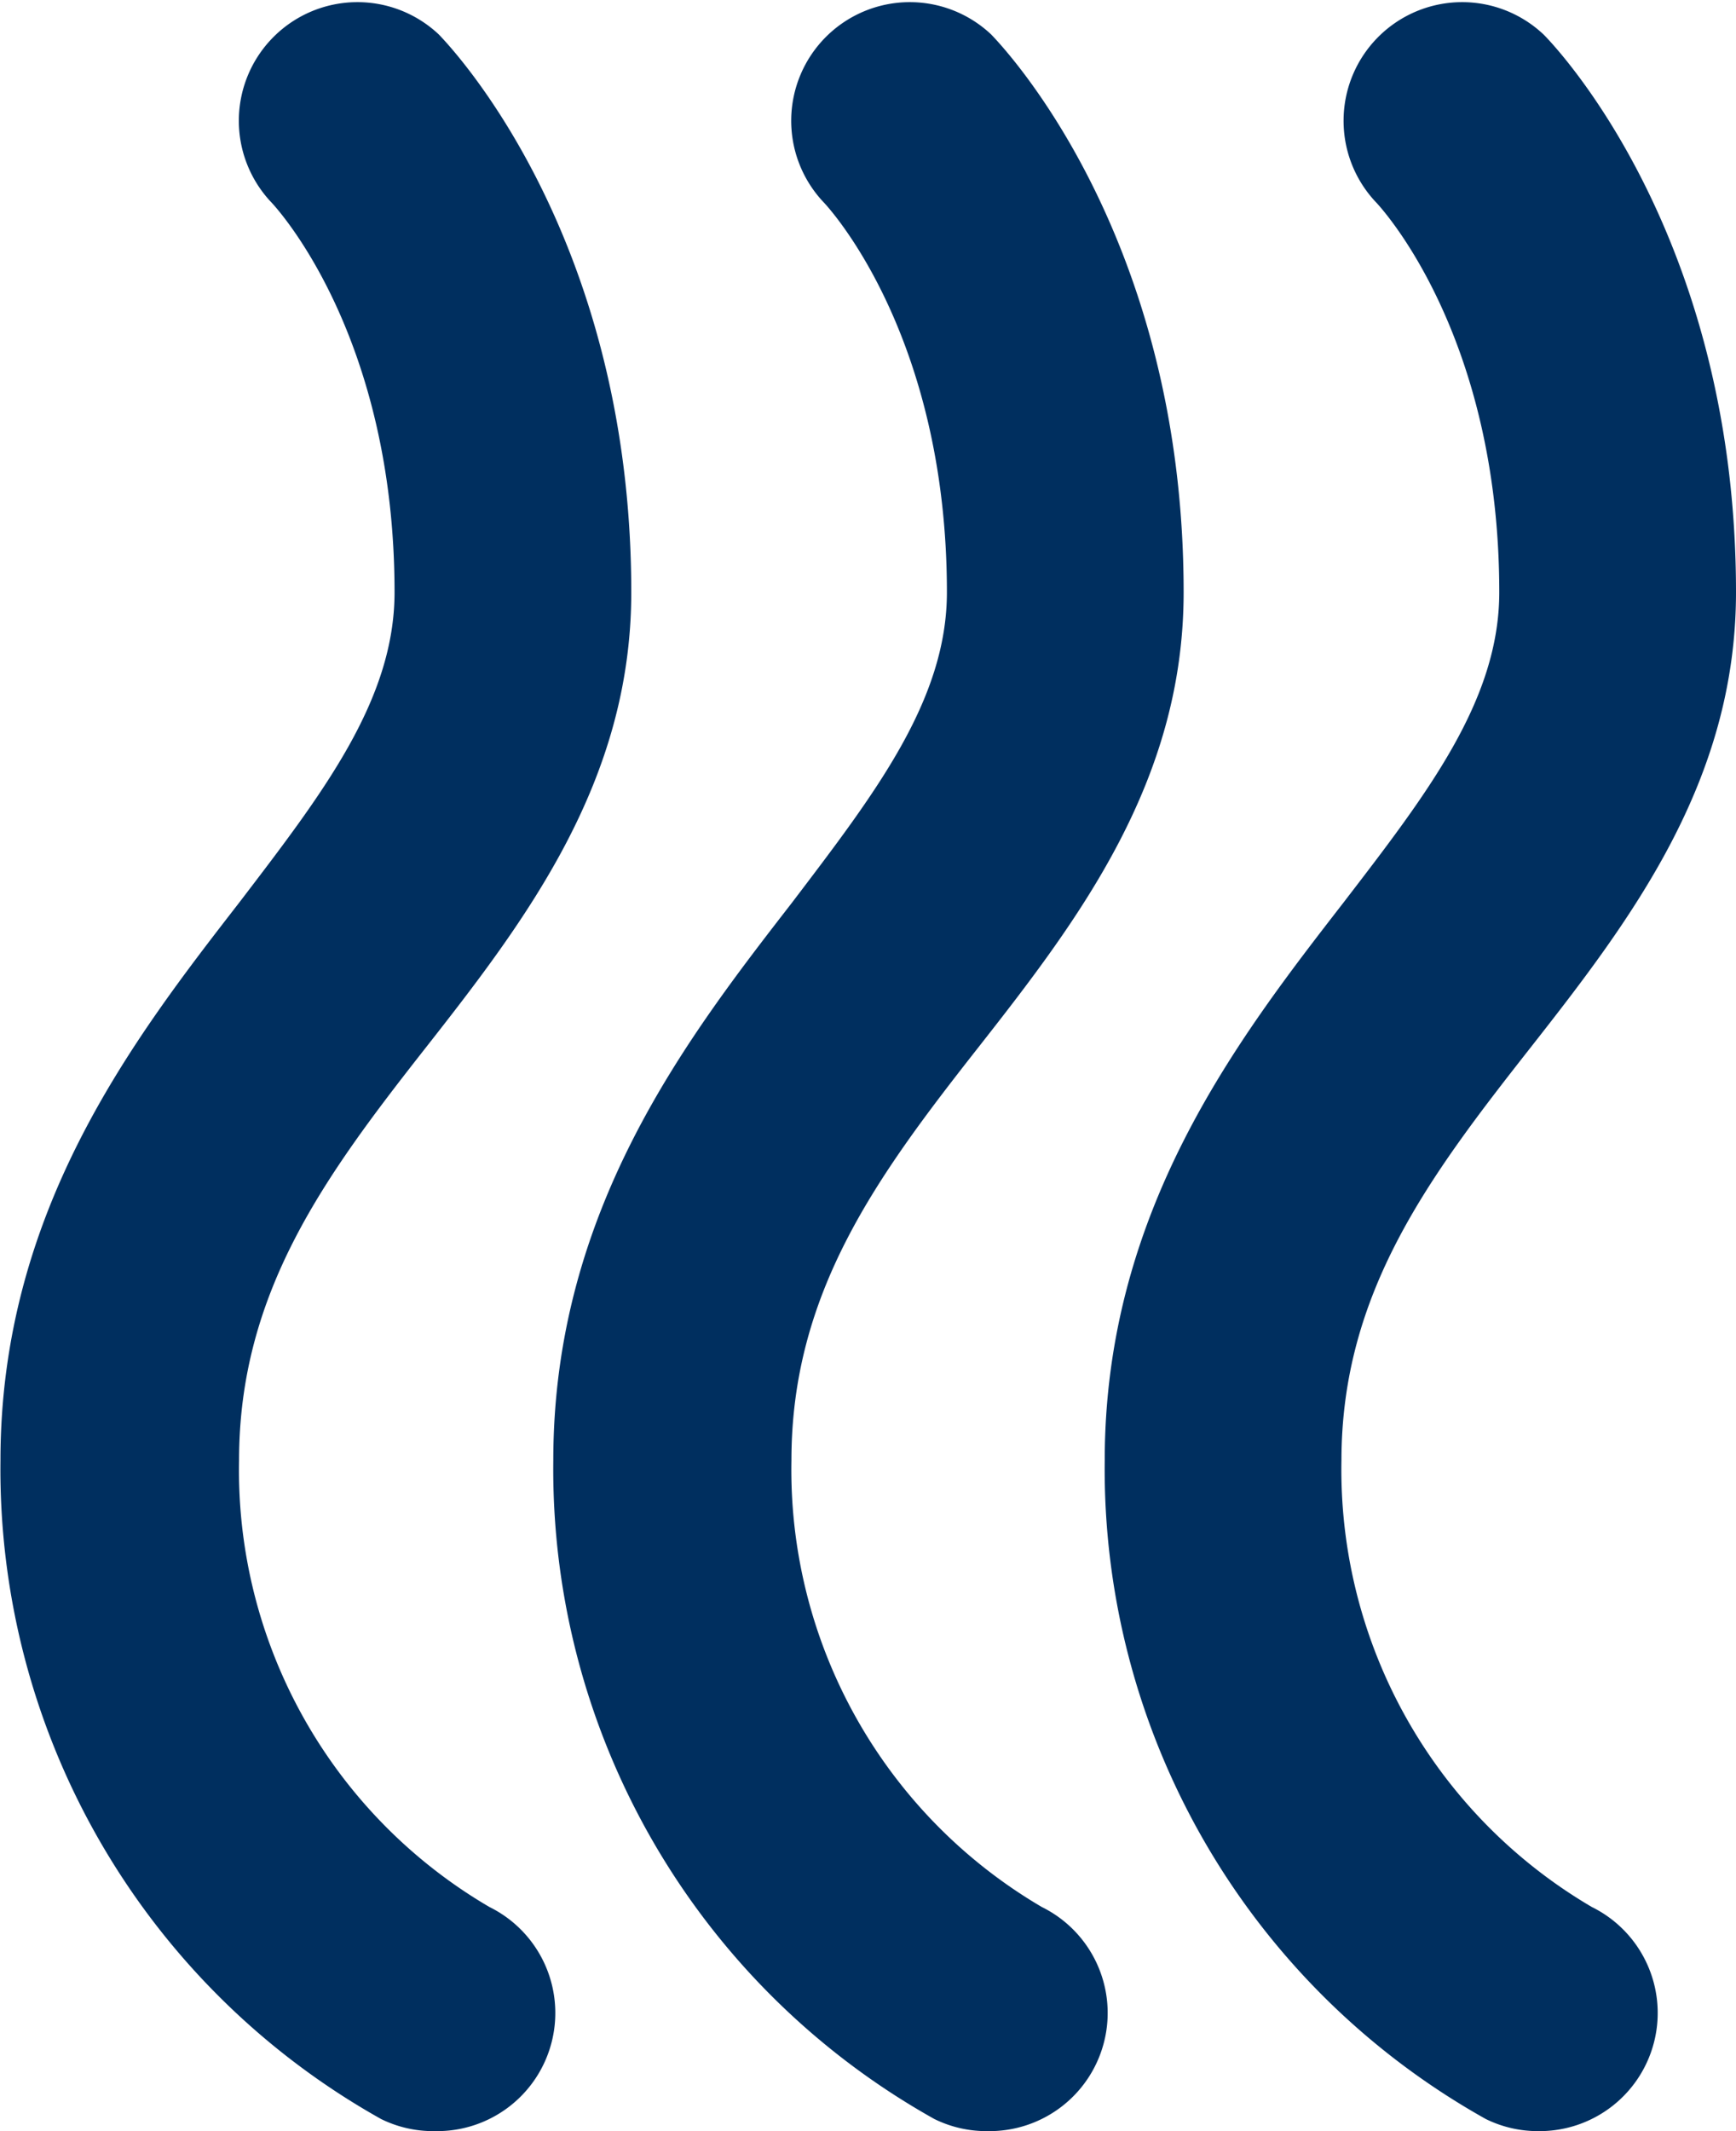
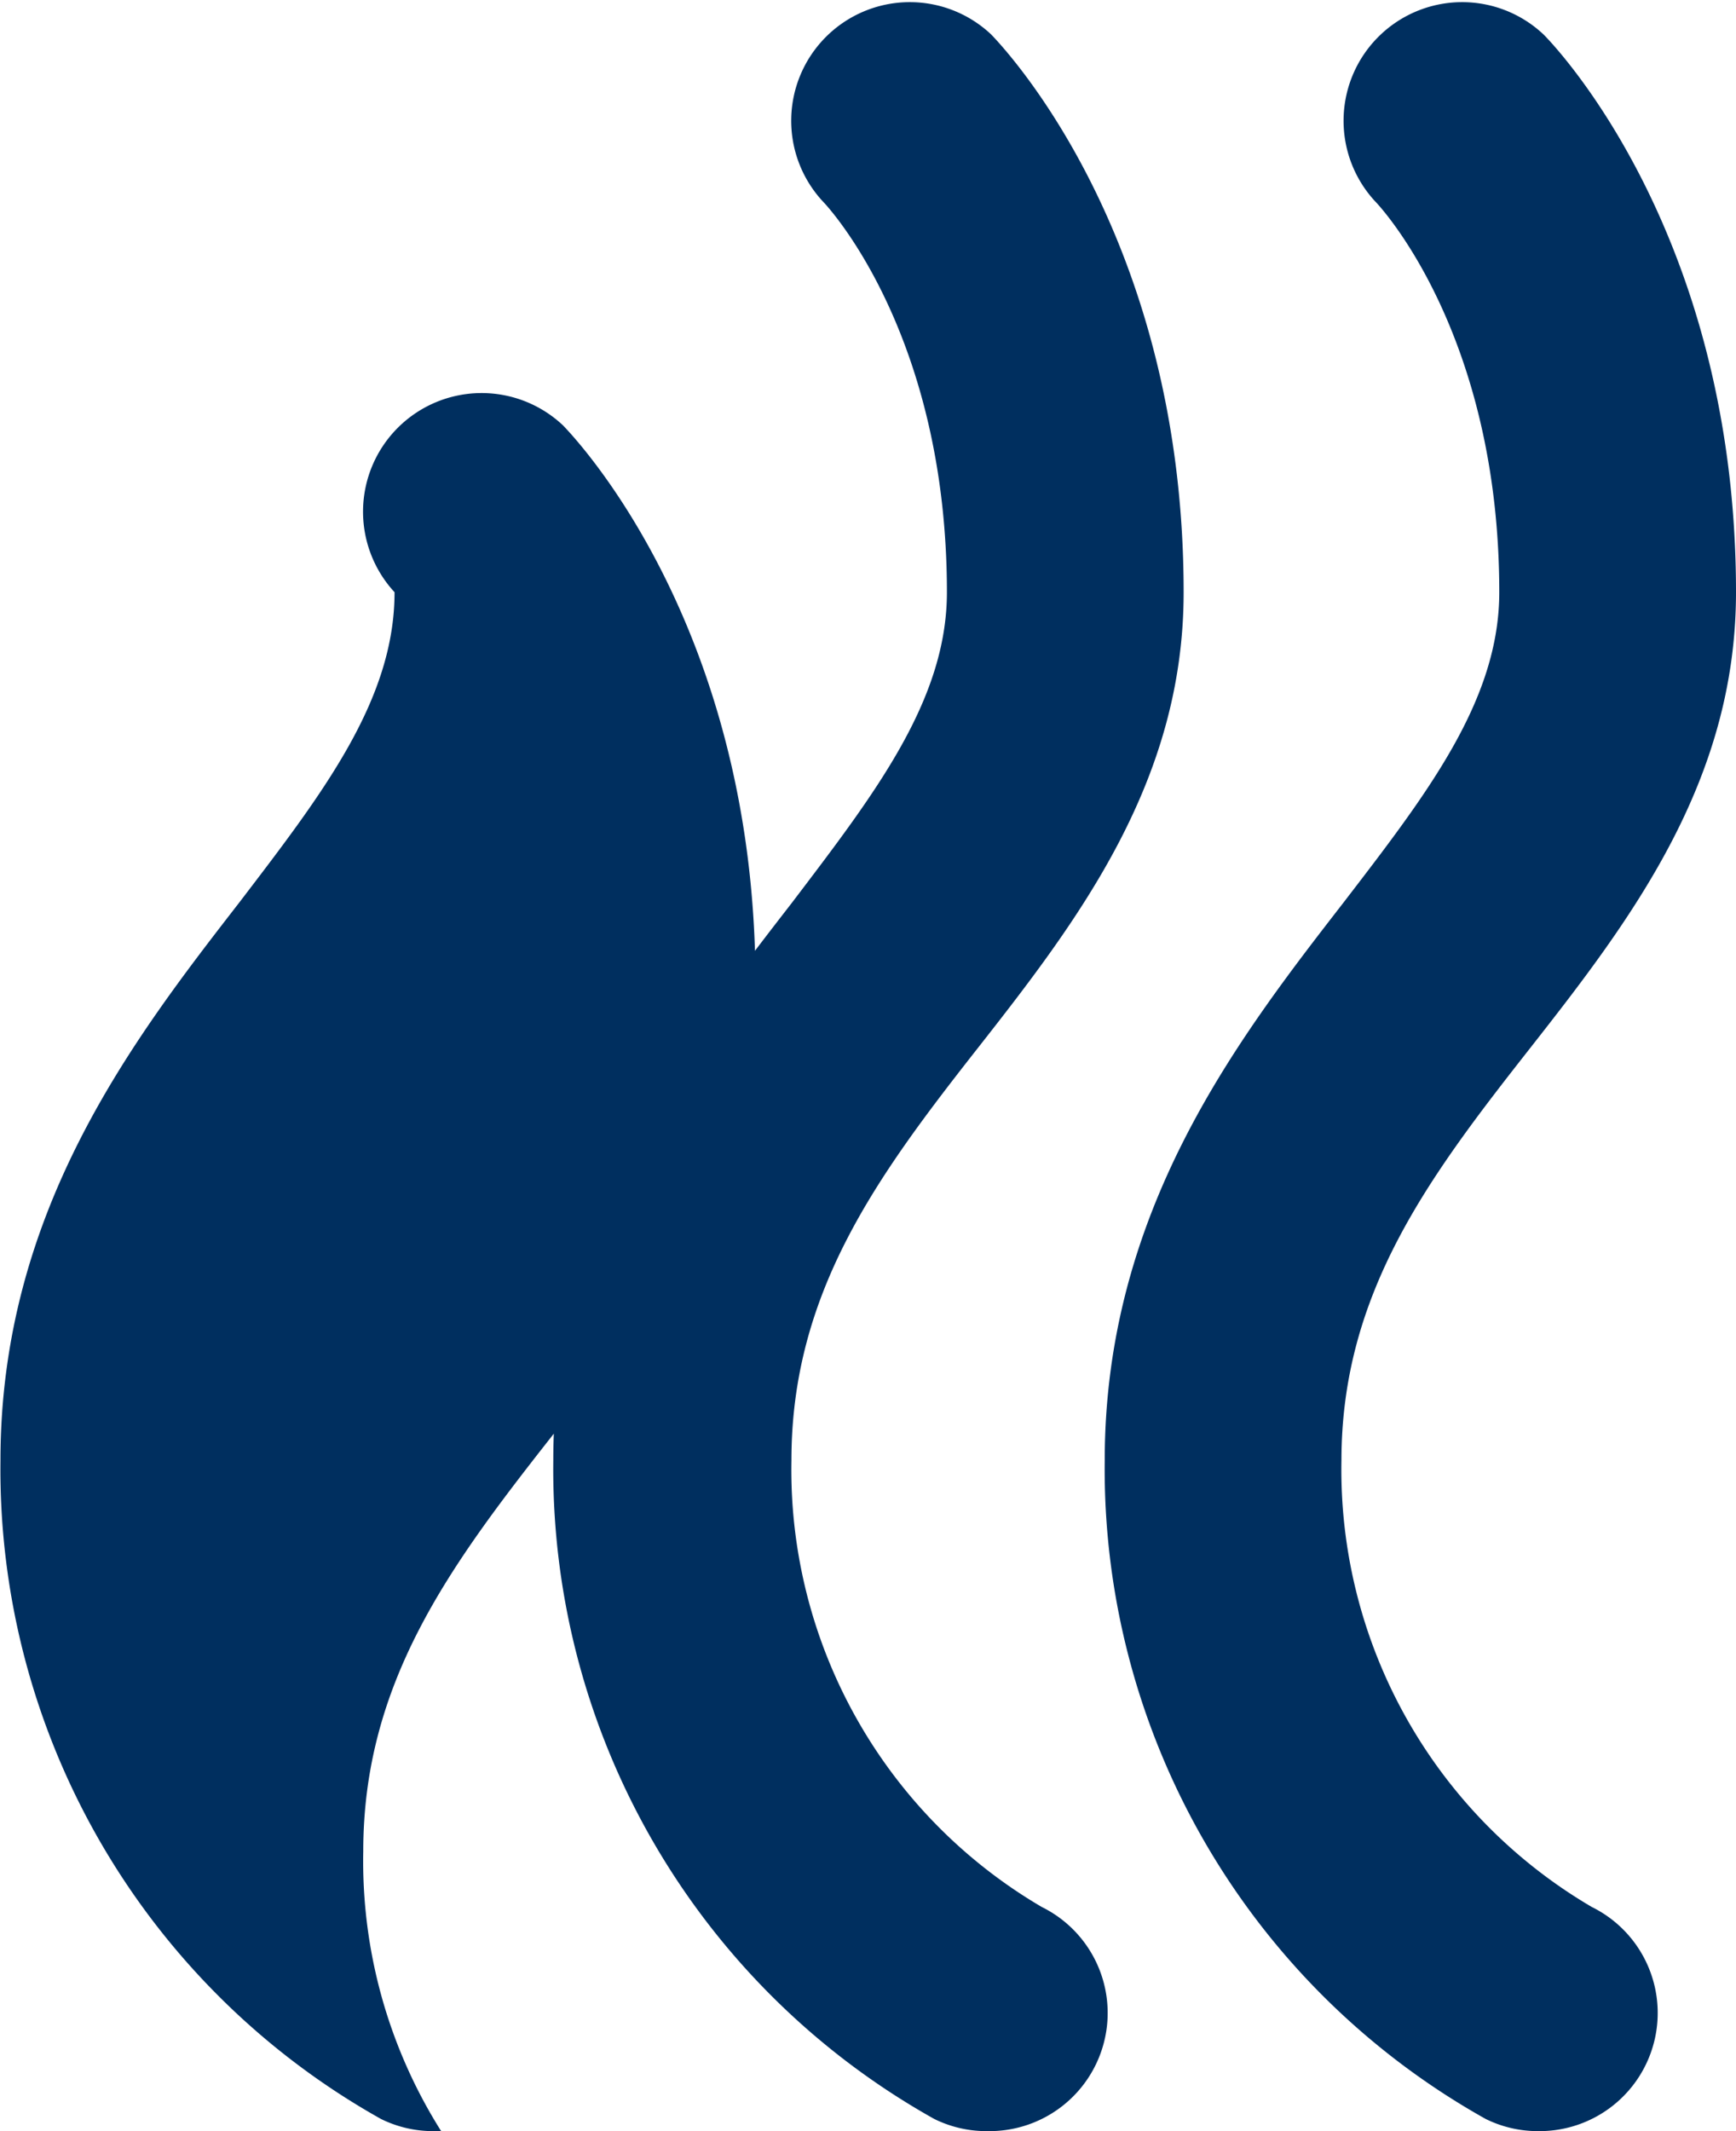
<svg xmlns="http://www.w3.org/2000/svg" id="Layer_1" data-name="Layer 1" viewBox="0 0 37.18 45.63">
  <defs>
    <style>.cls-1{fill:#002f5f;}</style>
  </defs>
  <title>Damp</title>
  <g id="Shape">
-     <path id="path-1" class="cls-1" d="M36.28,60.63a2.52,2.52,0,0,1-1.13-.26A15.94,15.94,0,0,1,27,46.27c0-5.33,2.83-9,5.11-11.94C33.89,32,35.44,30,35.44,27.68c0-5.48-2.51-8.22-2.66-8.37a2.54,2.54,0,0,1,3.61-3.57c.16.17,4.12,4.21,4.12,11.94,0,4.05-2.24,7-4.4,9.75s-4,5.24-4,8.84a10.83,10.83,0,0,0,5.36,9.56,2.53,2.53,0,0,1-1.14,4.8Zm11.83,0A2.52,2.52,0,0,1,47,60.37a15.94,15.94,0,0,1-8.16-14.1c0-5.33,2.83-9,5.11-11.94C45.72,32,47.27,30,47.27,27.68c0-5.48-2.51-8.22-2.66-8.37a2.54,2.54,0,0,1,3.61-3.57c.16.17,4.12,4.21,4.12,11.94,0,4.05-2.24,7-4.4,9.75s-4,5.24-4,8.84a10.85,10.85,0,0,0,5.36,9.56,2.53,2.53,0,0,1-1.14,4.8Zm11.83,0a2.52,2.52,0,0,1-1.13-.26,15.94,15.94,0,0,1-8.16-14.1c0-5.33,2.83-9,5.11-11.94C57.55,32,59.1,30,59.1,27.68c0-5.48-2.51-8.22-2.66-8.37a2.54,2.54,0,0,1,3.61-3.57c.17.17,4.12,4.21,4.12,11.94,0,4.05-2.24,7-4.4,9.75s-4.05,5.24-4.05,8.84a10.85,10.85,0,0,0,5.36,9.56,2.53,2.53,0,0,1-1.14,4.8Z" transform="translate(-26.99 -15)" />
+     <path id="path-1" class="cls-1" d="M36.28,60.63a2.52,2.52,0,0,1-1.13-.26A15.94,15.94,0,0,1,27,46.27c0-5.33,2.83-9,5.11-11.94C33.89,32,35.44,30,35.44,27.68a2.54,2.54,0,0,1,3.61-3.57c.16.17,4.12,4.21,4.12,11.94,0,4.05-2.24,7-4.4,9.75s-4,5.24-4,8.84a10.83,10.83,0,0,0,5.36,9.56,2.53,2.53,0,0,1-1.14,4.8Zm11.83,0A2.52,2.52,0,0,1,47,60.37a15.94,15.94,0,0,1-8.16-14.1c0-5.33,2.83-9,5.11-11.94C45.72,32,47.27,30,47.27,27.68c0-5.48-2.51-8.22-2.66-8.37a2.54,2.54,0,0,1,3.61-3.57c.16.17,4.12,4.21,4.12,11.94,0,4.05-2.24,7-4.4,9.75s-4,5.24-4,8.84a10.85,10.85,0,0,0,5.36,9.56,2.53,2.53,0,0,1-1.14,4.8Zm11.83,0a2.52,2.52,0,0,1-1.13-.26,15.94,15.94,0,0,1-8.16-14.1c0-5.33,2.83-9,5.11-11.94C57.55,32,59.1,30,59.1,27.68c0-5.48-2.51-8.22-2.66-8.37a2.54,2.54,0,0,1,3.61-3.57c.17.17,4.12,4.21,4.12,11.94,0,4.05-2.24,7-4.4,9.75s-4.05,5.24-4.05,8.84a10.85,10.85,0,0,0,5.36,9.56,2.53,2.53,0,0,1-1.14,4.8Z" transform="translate(-26.99 -15)" />
  </g>
</svg>